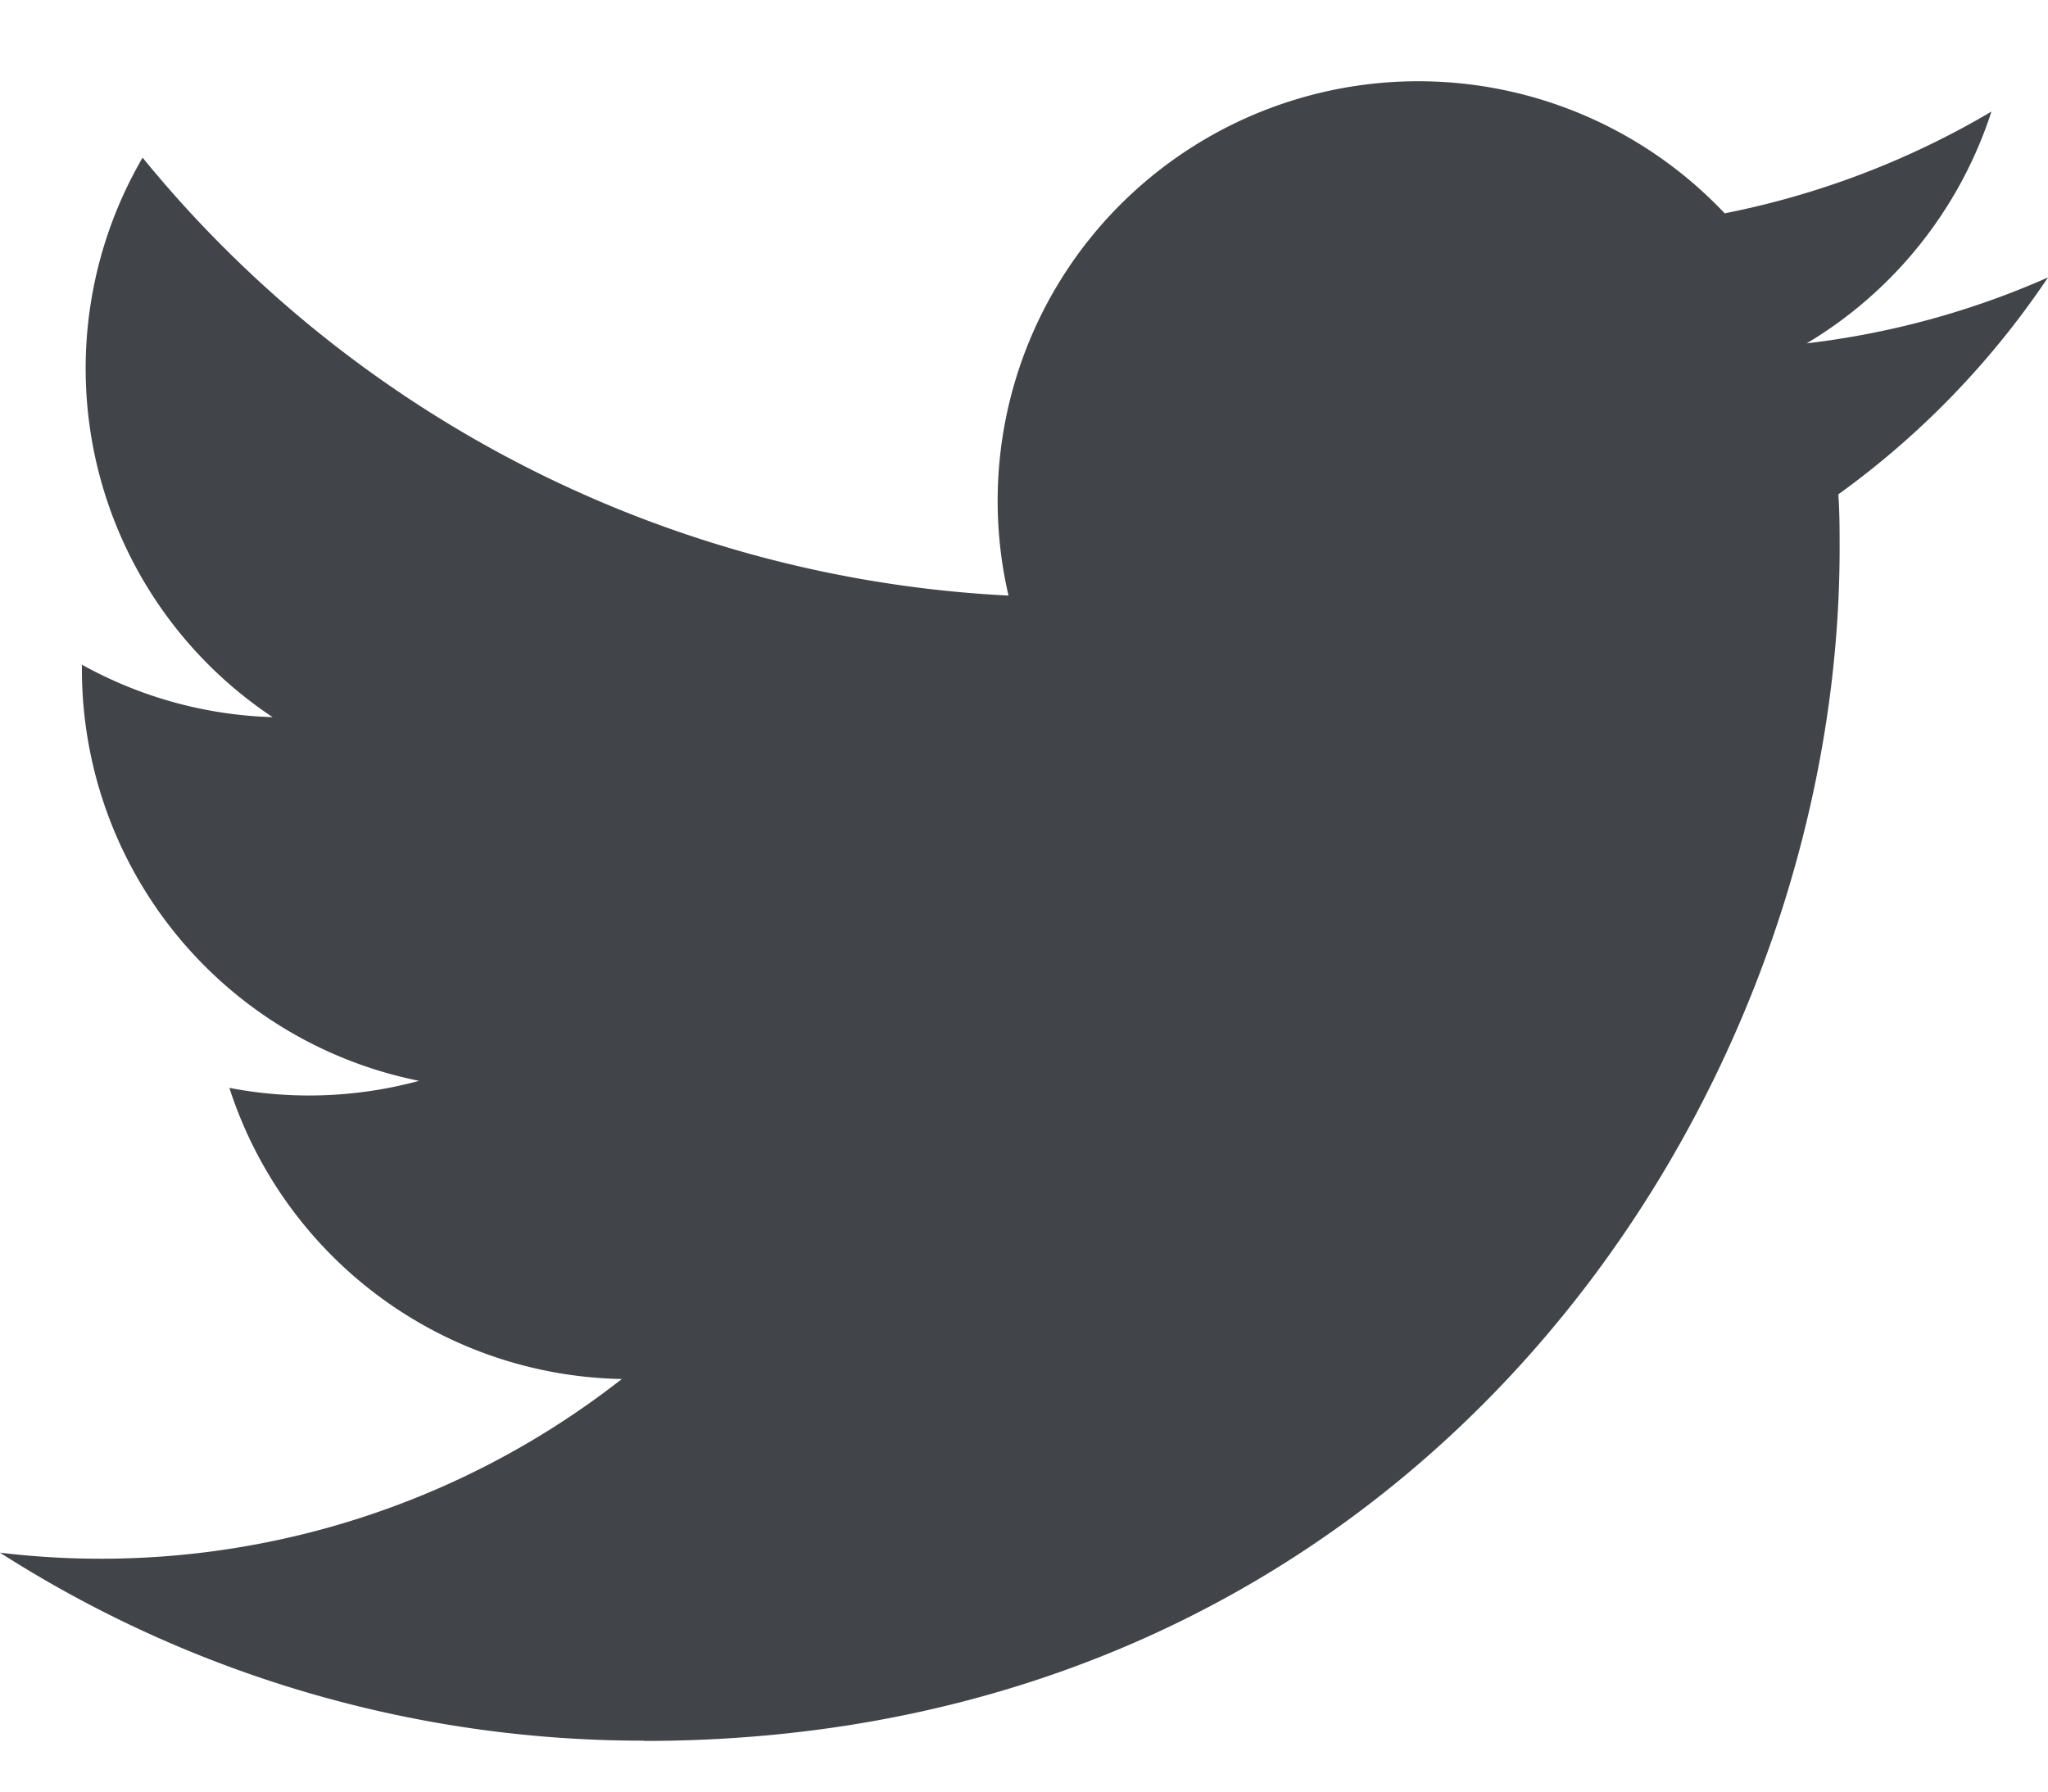
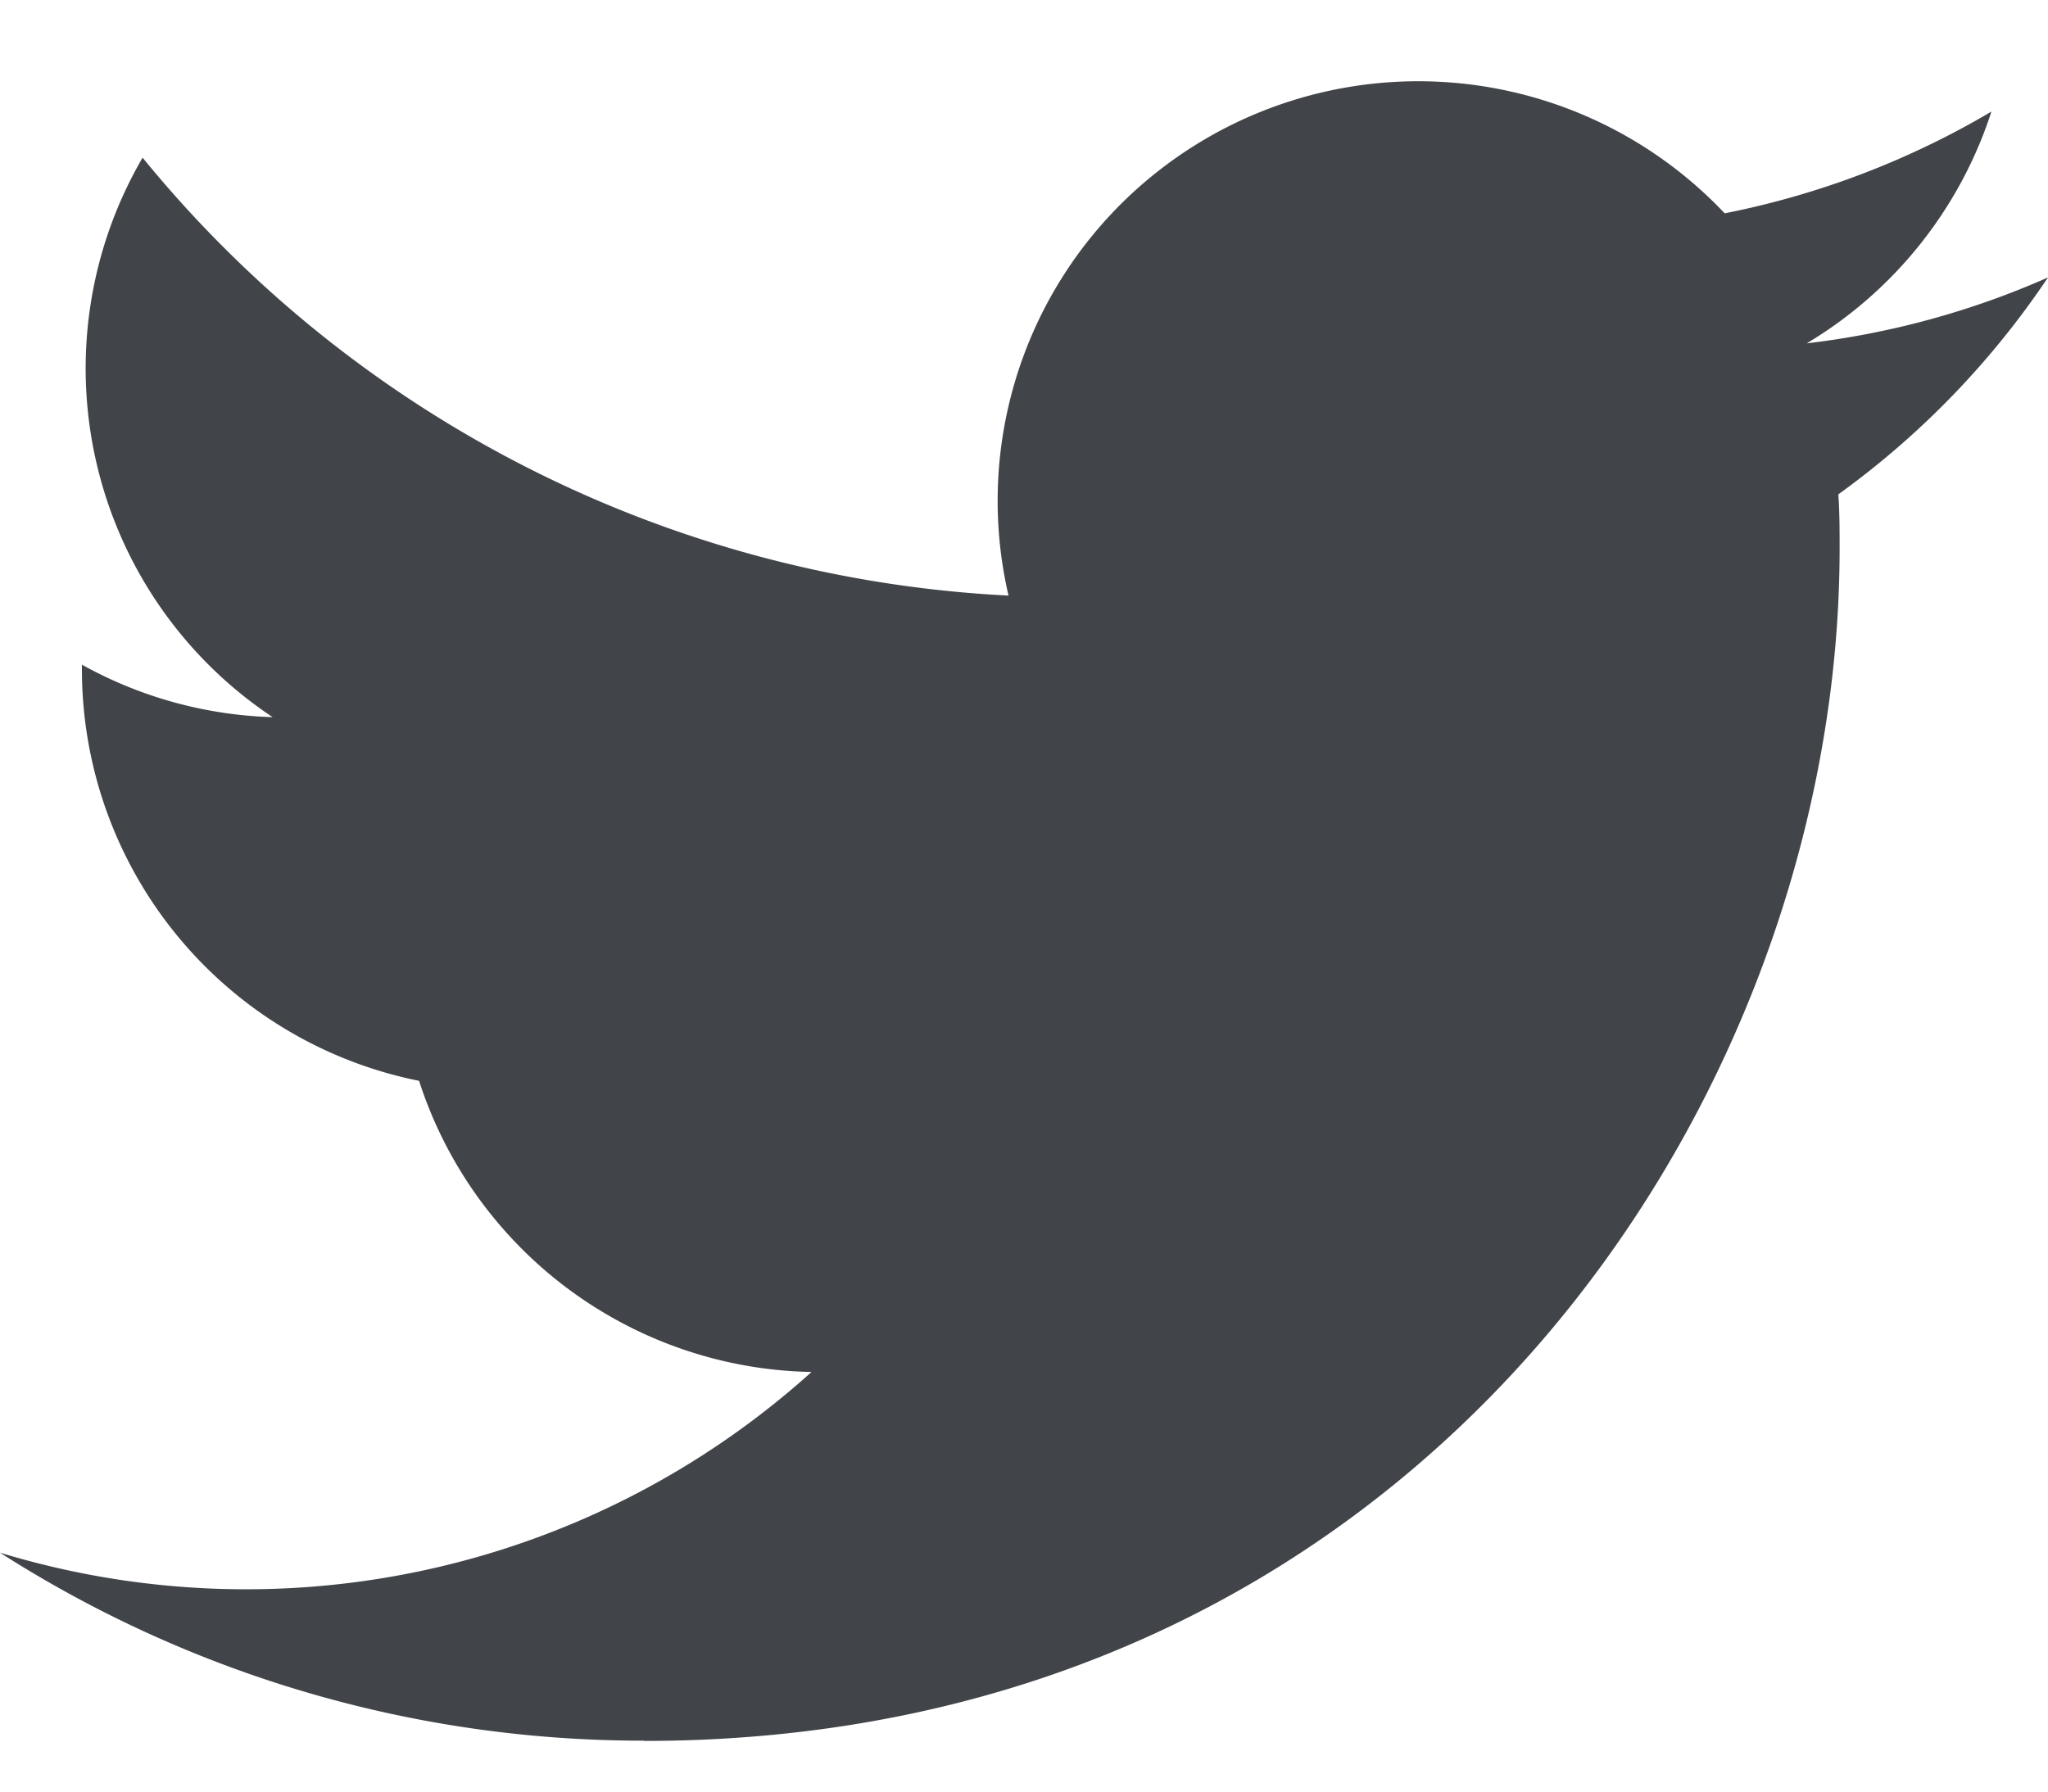
<svg xmlns="http://www.w3.org/2000/svg" width="16" height="14" fill="none" viewBox="0 0 16 14">
-   <path fill="#02060C" fill-opacity=".75" fill-rule="evenodd" d="M5.032 13.604c6.038 0 9.34-4.99 9.34-9.317 0-.142 0-.284-.01-.424A6.659 6.659 0 0 0 16 2.168a6.55 6.55 0 0 1-1.885.515A3.291 3.291 0 0 0 15.558.872c-.644.381-1.35.65-2.084.795a3.292 3.292 0 0 0-4.645-.142 3.274 3.274 0 0 0-.95 3.129 9.331 9.331 0 0 1-6.765-3.422A3.272 3.272 0 0 0 2.13 5.604a3.264 3.264 0 0 1-1.49-.41v.042a3.279 3.279 0 0 0 2.634 3.21c-.484.131-.99.15-1.482.055a3.285 3.285 0 0 0 3.066 2.275A6.597 6.597 0 0 1 0 12.133a9.313 9.313 0 0 0 5.032 1.469" clip-rule="evenodd" />
+   <path fill="#02060C" fill-opacity=".75" fill-rule="evenodd" d="M5.032 13.604c6.038 0 9.34-4.99 9.34-9.317 0-.142 0-.284-.01-.424A6.659 6.659 0 0 0 16 2.168a6.55 6.55 0 0 1-1.885.515A3.291 3.291 0 0 0 15.558.872c-.644.381-1.35.65-2.084.795a3.292 3.292 0 0 0-4.645-.142 3.274 3.274 0 0 0-.95 3.129 9.331 9.331 0 0 1-6.765-3.422A3.272 3.272 0 0 0 2.13 5.604a3.264 3.264 0 0 1-1.49-.41v.042a3.279 3.279 0 0 0 2.634 3.21a3.285 3.285 0 0 0 3.066 2.275A6.597 6.597 0 0 1 0 12.133a9.313 9.313 0 0 0 5.032 1.469" clip-rule="evenodd" />
</svg>